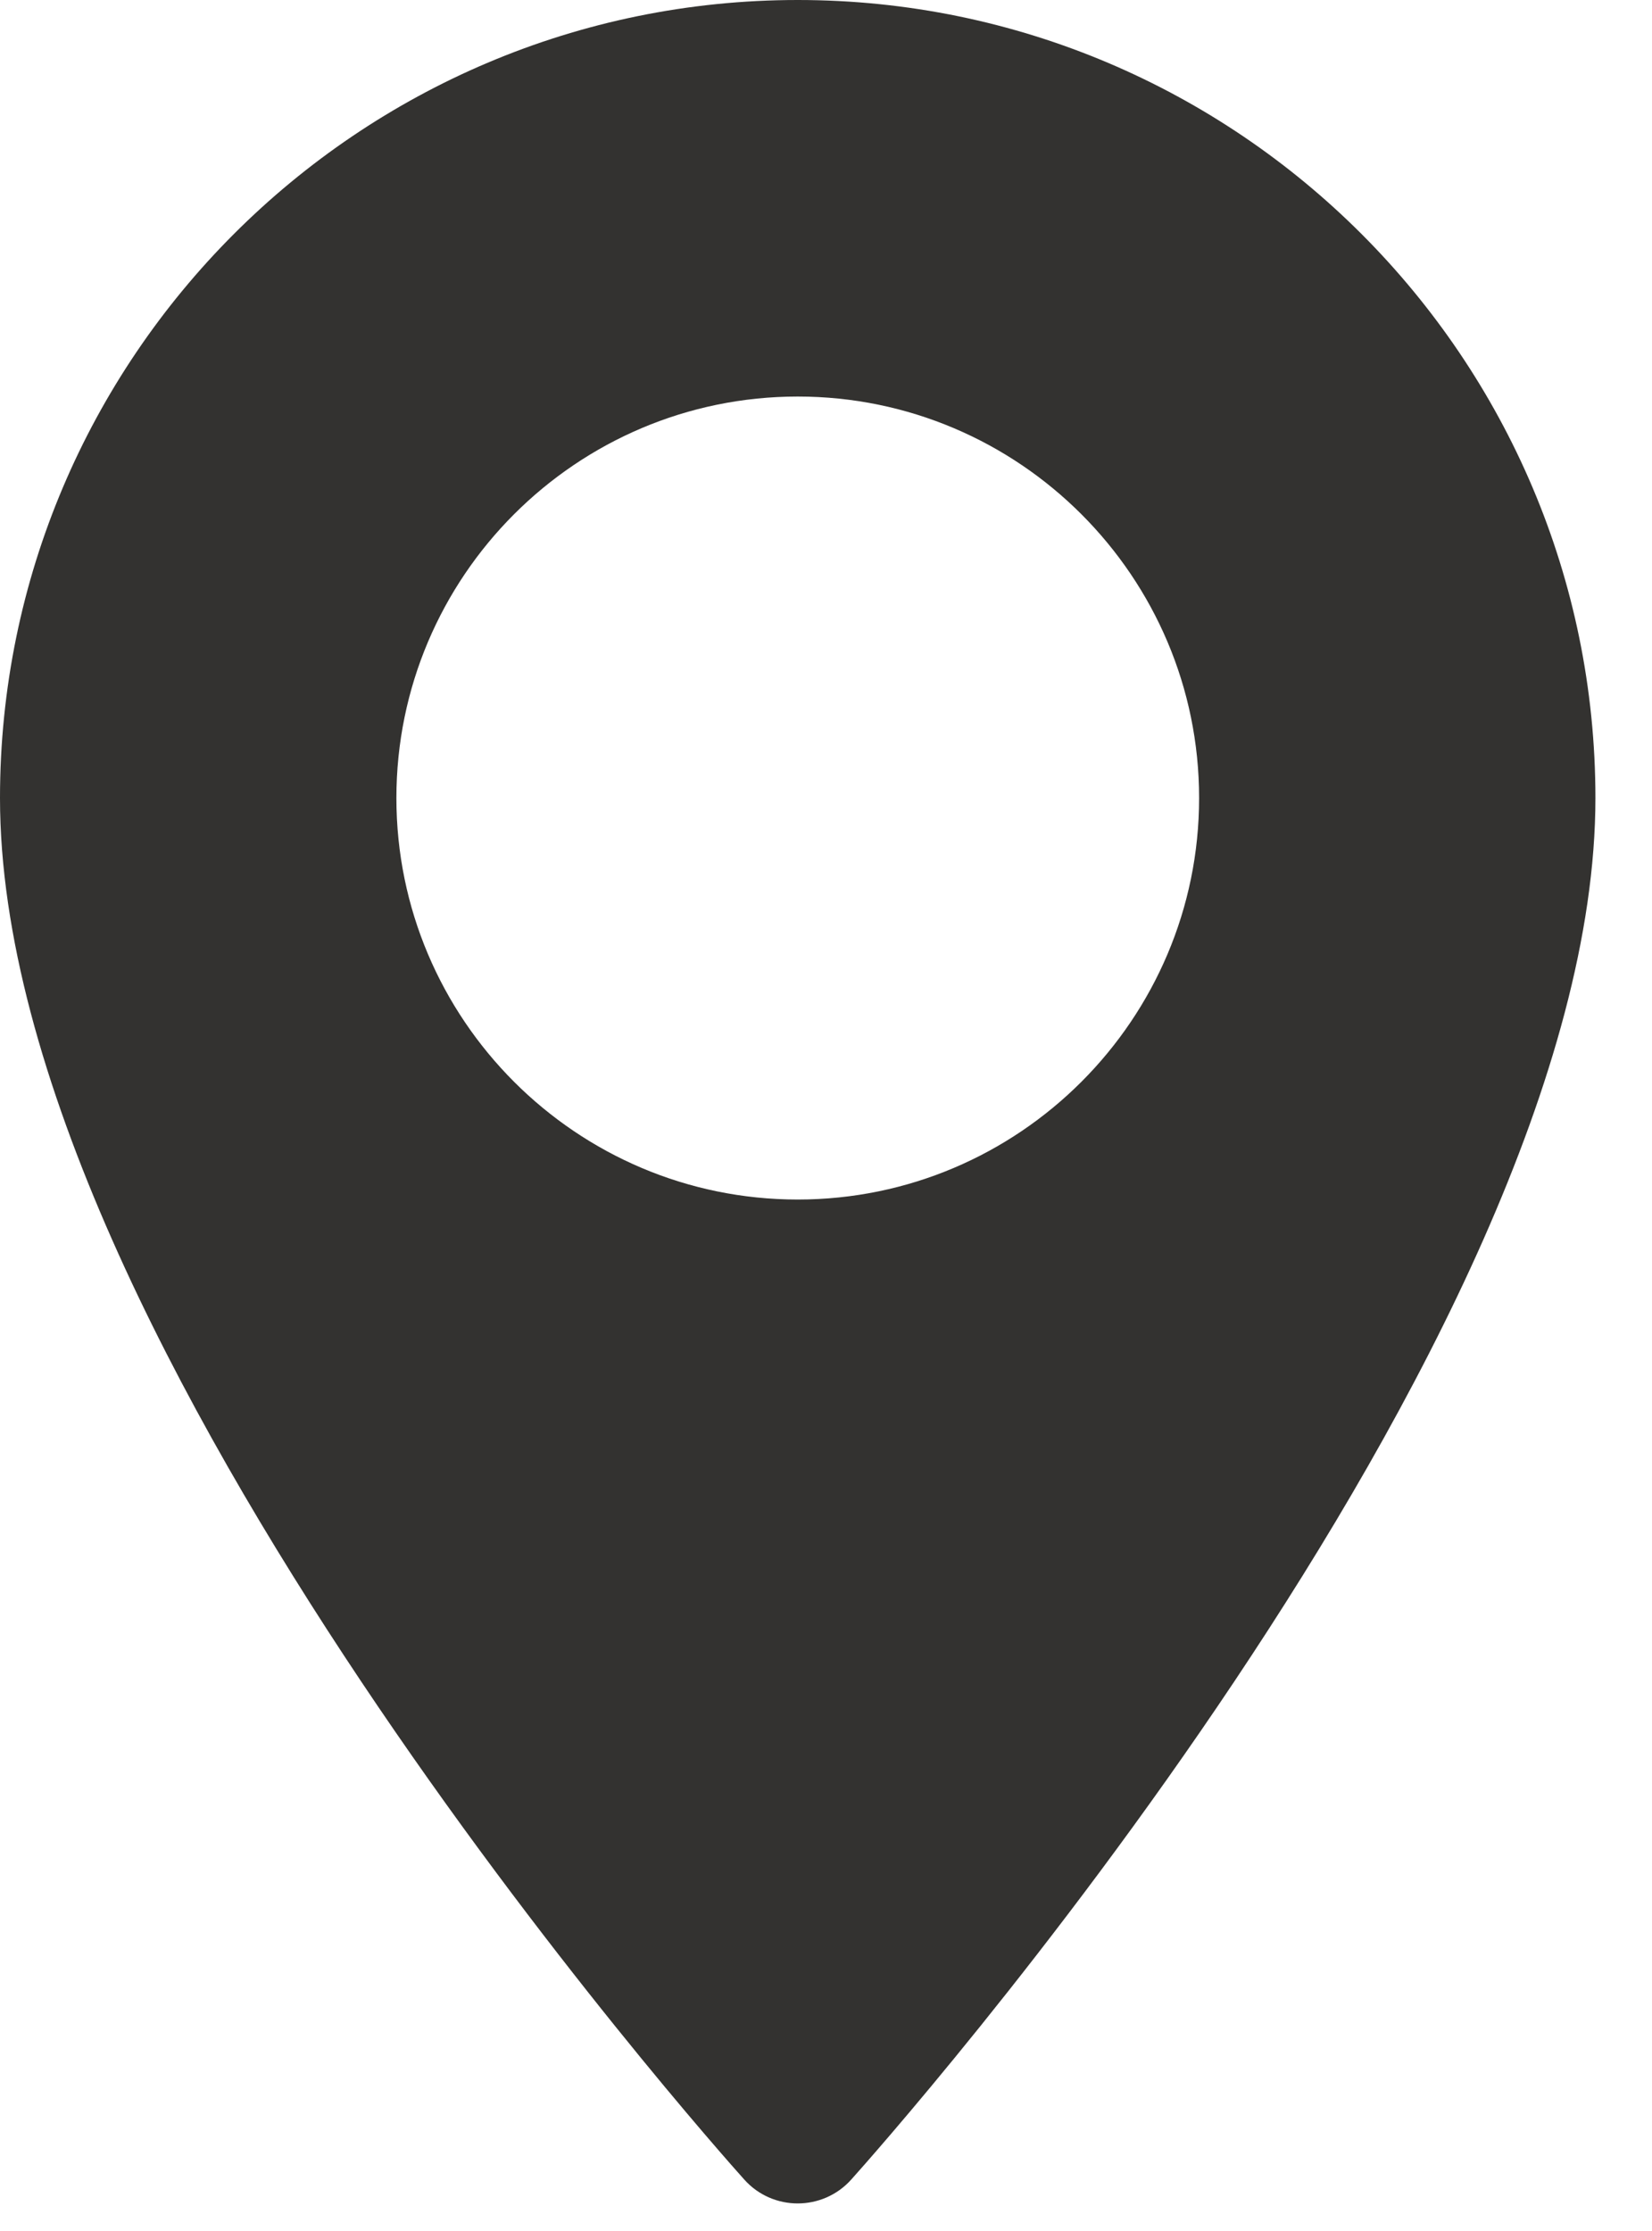
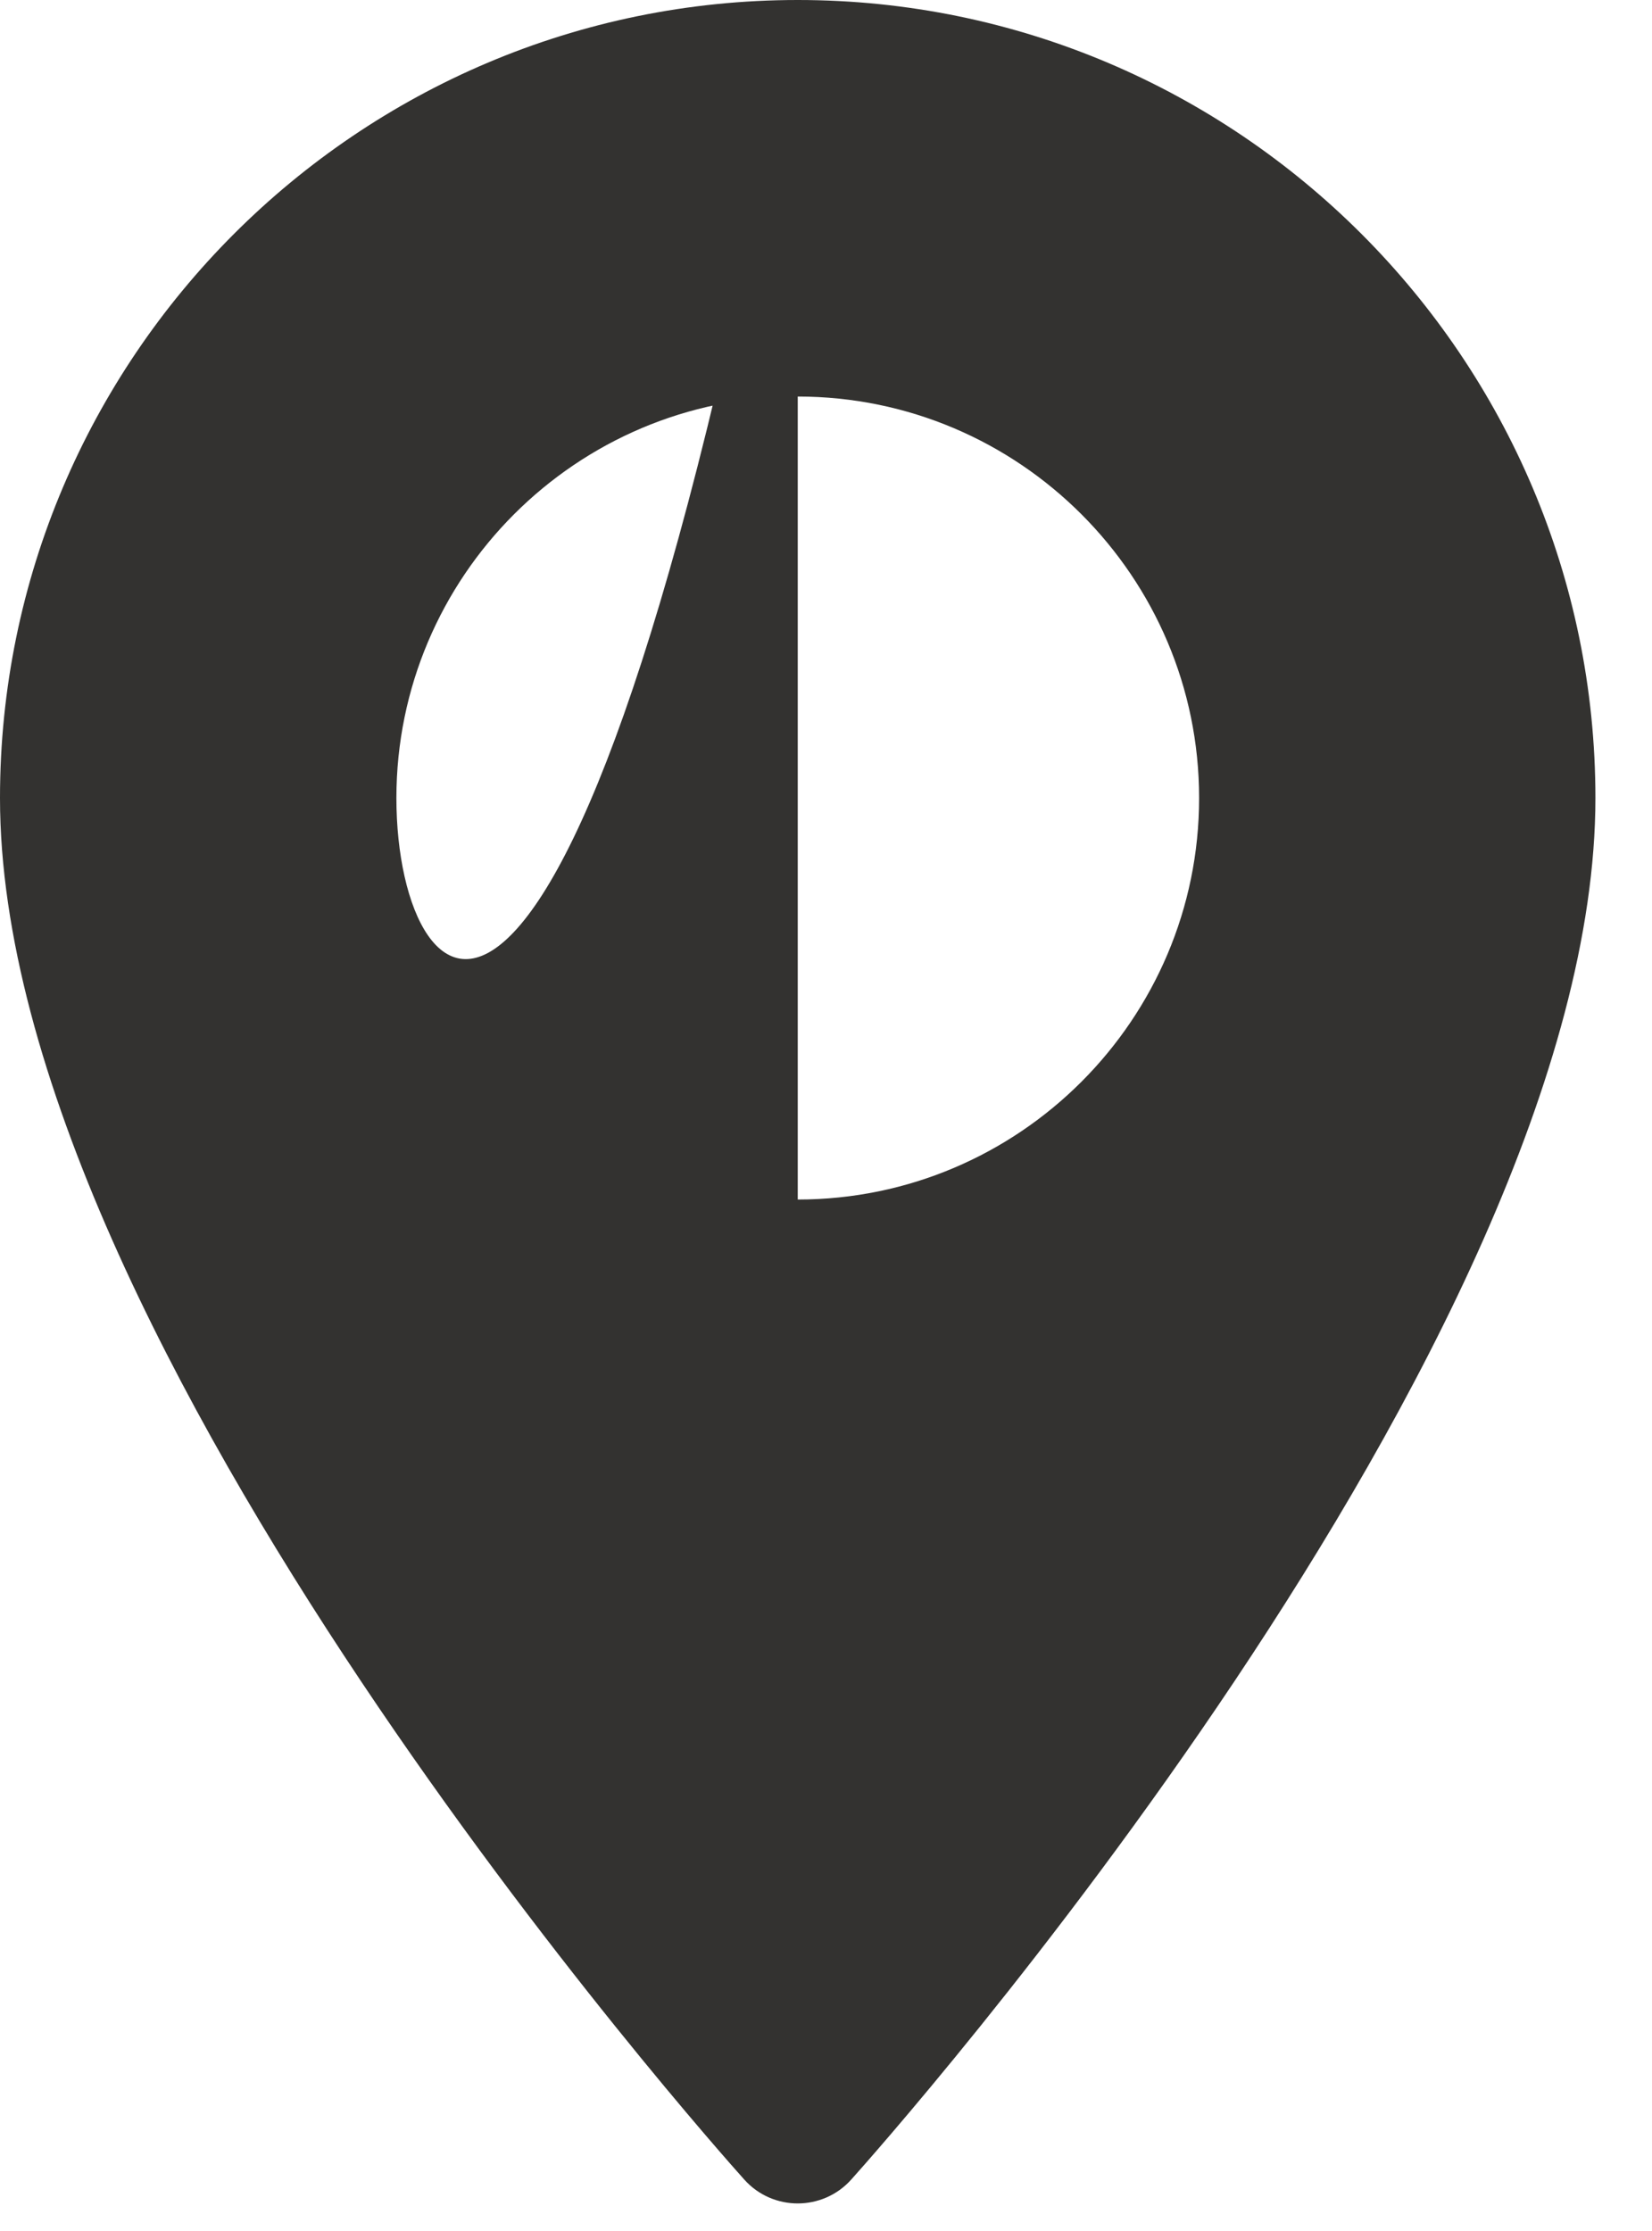
<svg xmlns="http://www.w3.org/2000/svg" fill="none" height="100%" overflow="visible" preserveAspectRatio="none" style="display: block;" viewBox="0 0 20 27" width="100%">
-   <path d="M9.658 0C4.332 0 0 4.332 0 9.658C0 16.266 8.643 25.968 9.011 26.378C9.356 26.763 9.96 26.762 10.305 26.378C10.673 25.968 19.315 16.266 19.315 9.658C19.315 4.332 14.983 0 9.658 0ZM9.658 14.517C6.978 14.517 4.799 12.337 4.799 9.658C4.799 6.978 6.978 4.799 9.658 4.799C12.337 4.799 14.517 6.978 14.517 9.658C14.517 12.337 12.337 14.517 9.658 14.517Z" fill="#333230" id="Vector" />
+   <path d="M9.658 0C4.332 0 0 4.332 0 9.658C0 16.266 8.643 25.968 9.011 26.378C9.356 26.763 9.96 26.762 10.305 26.378C10.673 25.968 19.315 16.266 19.315 9.658C19.315 4.332 14.983 0 9.658 0ZC6.978 14.517 4.799 12.337 4.799 9.658C4.799 6.978 6.978 4.799 9.658 4.799C12.337 4.799 14.517 6.978 14.517 9.658C14.517 12.337 12.337 14.517 9.658 14.517Z" fill="#333230" id="Vector" />
</svg>